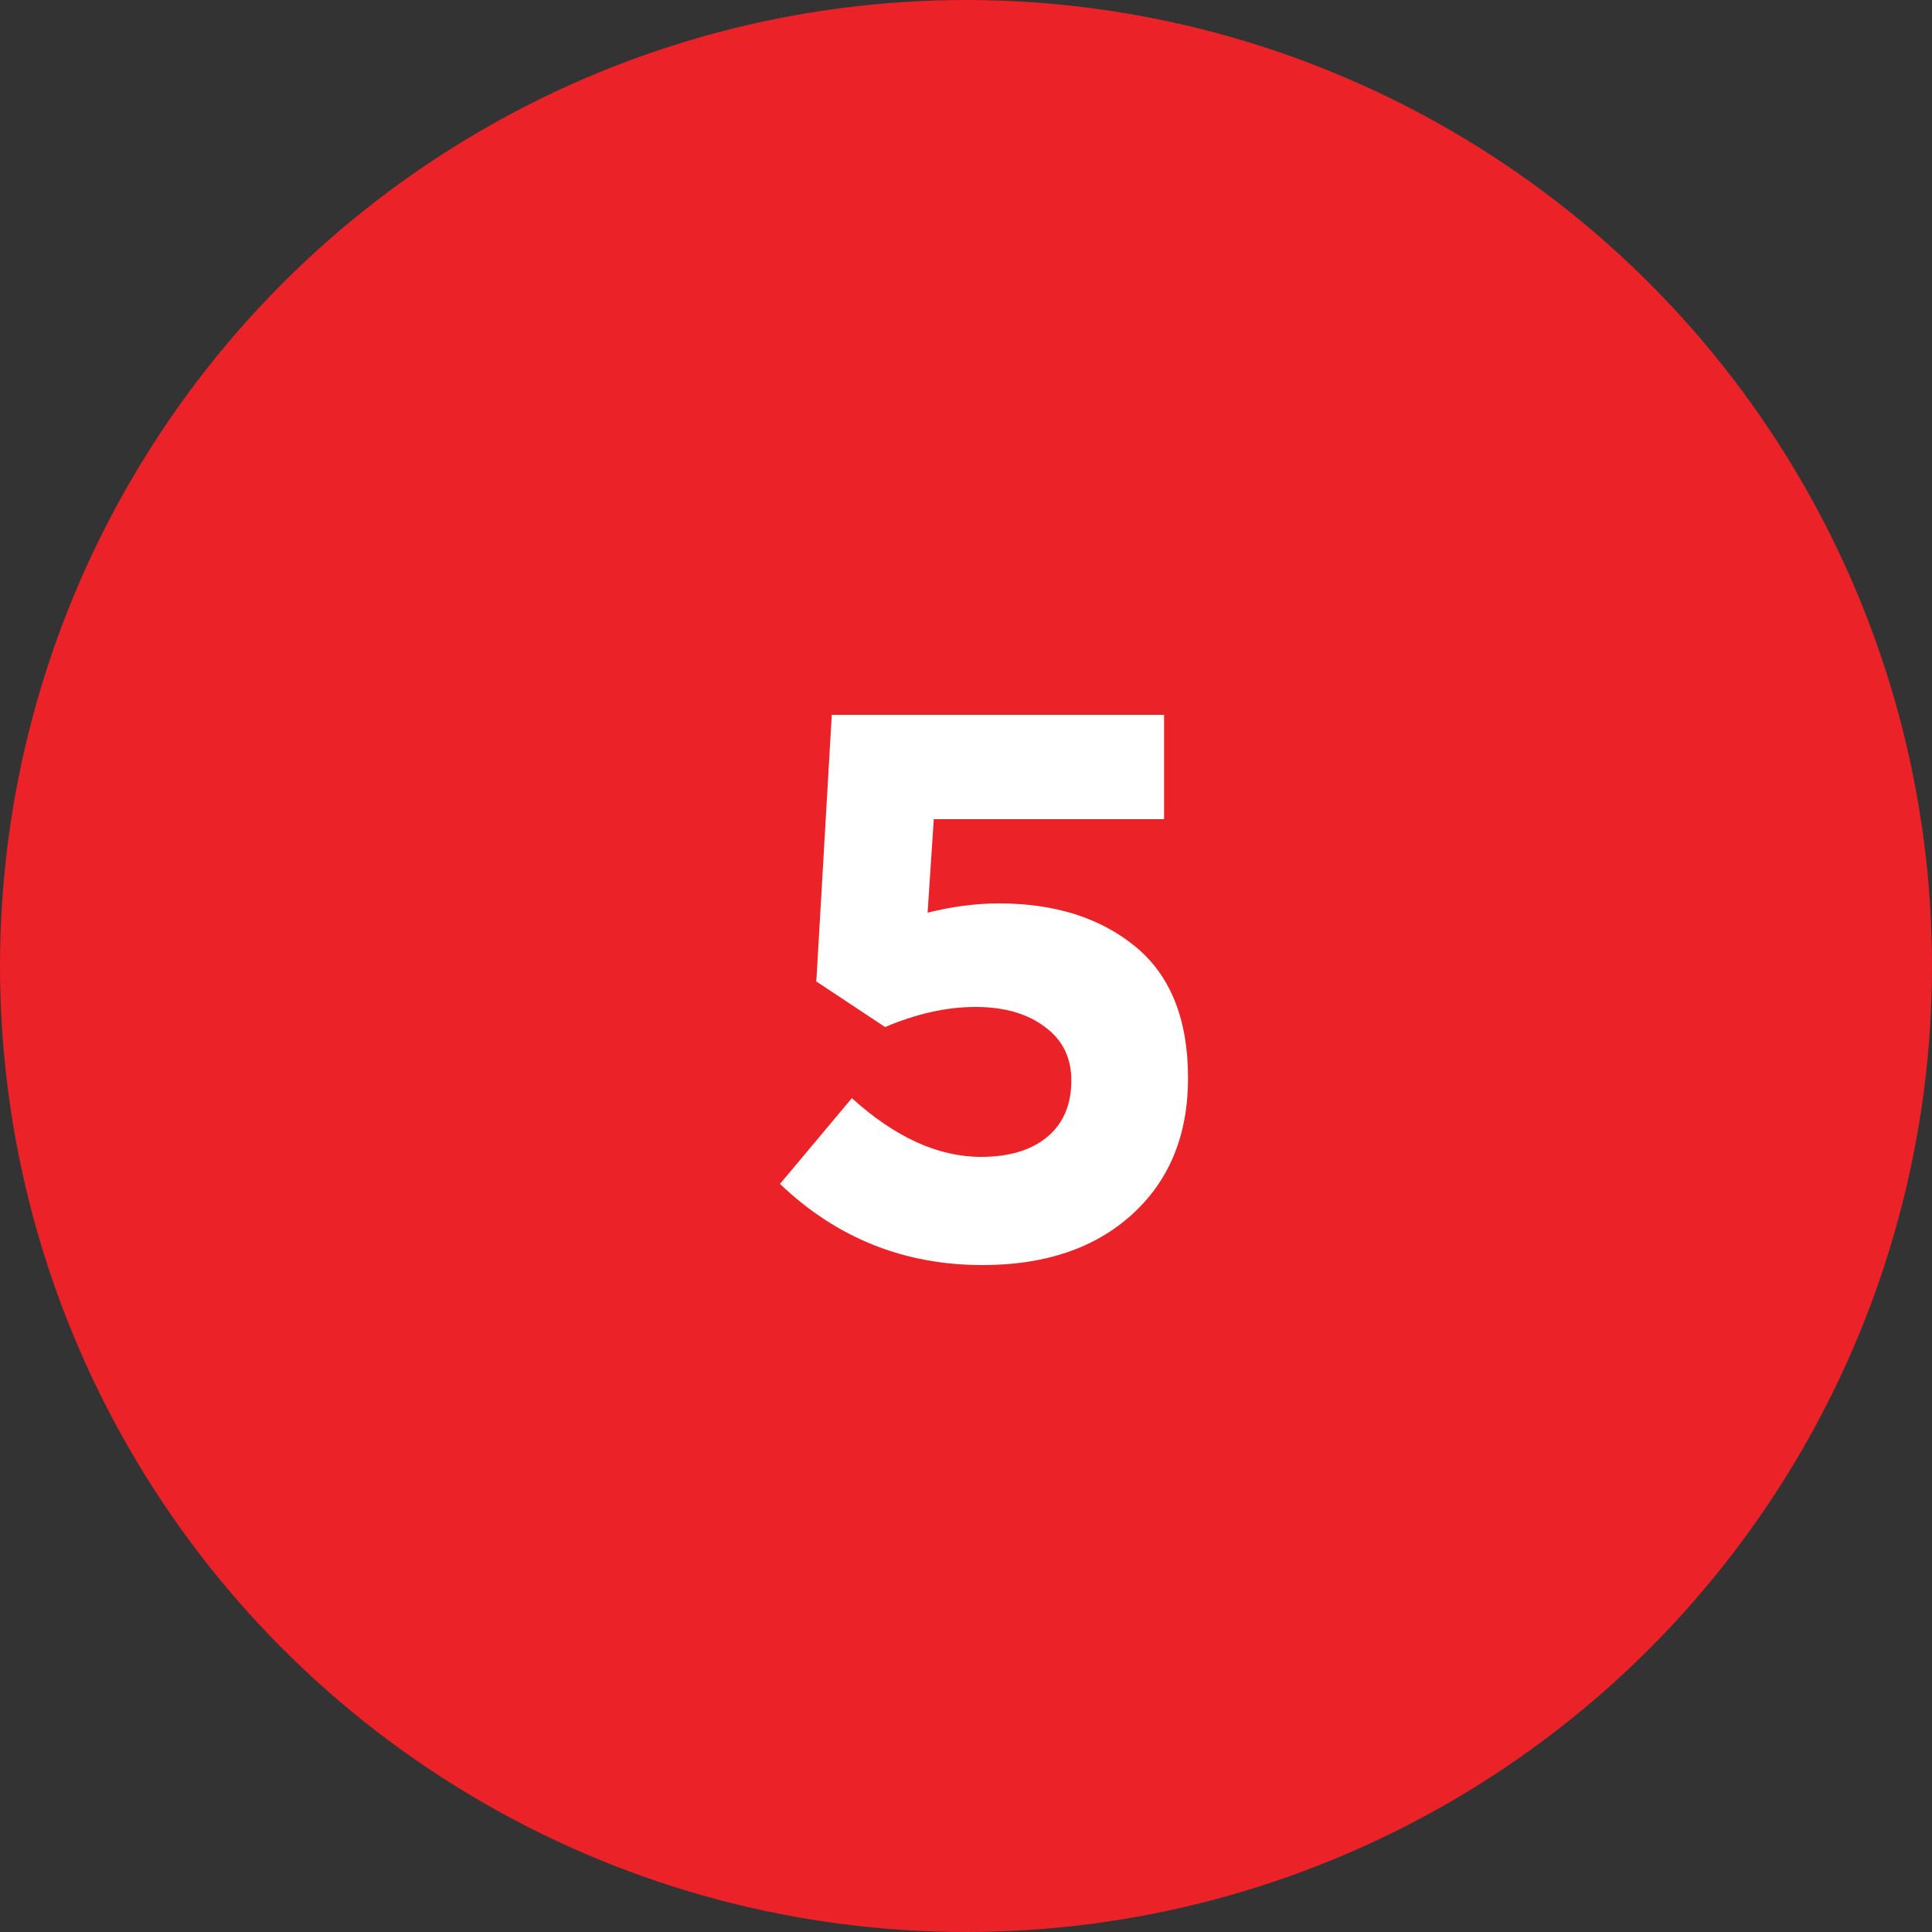
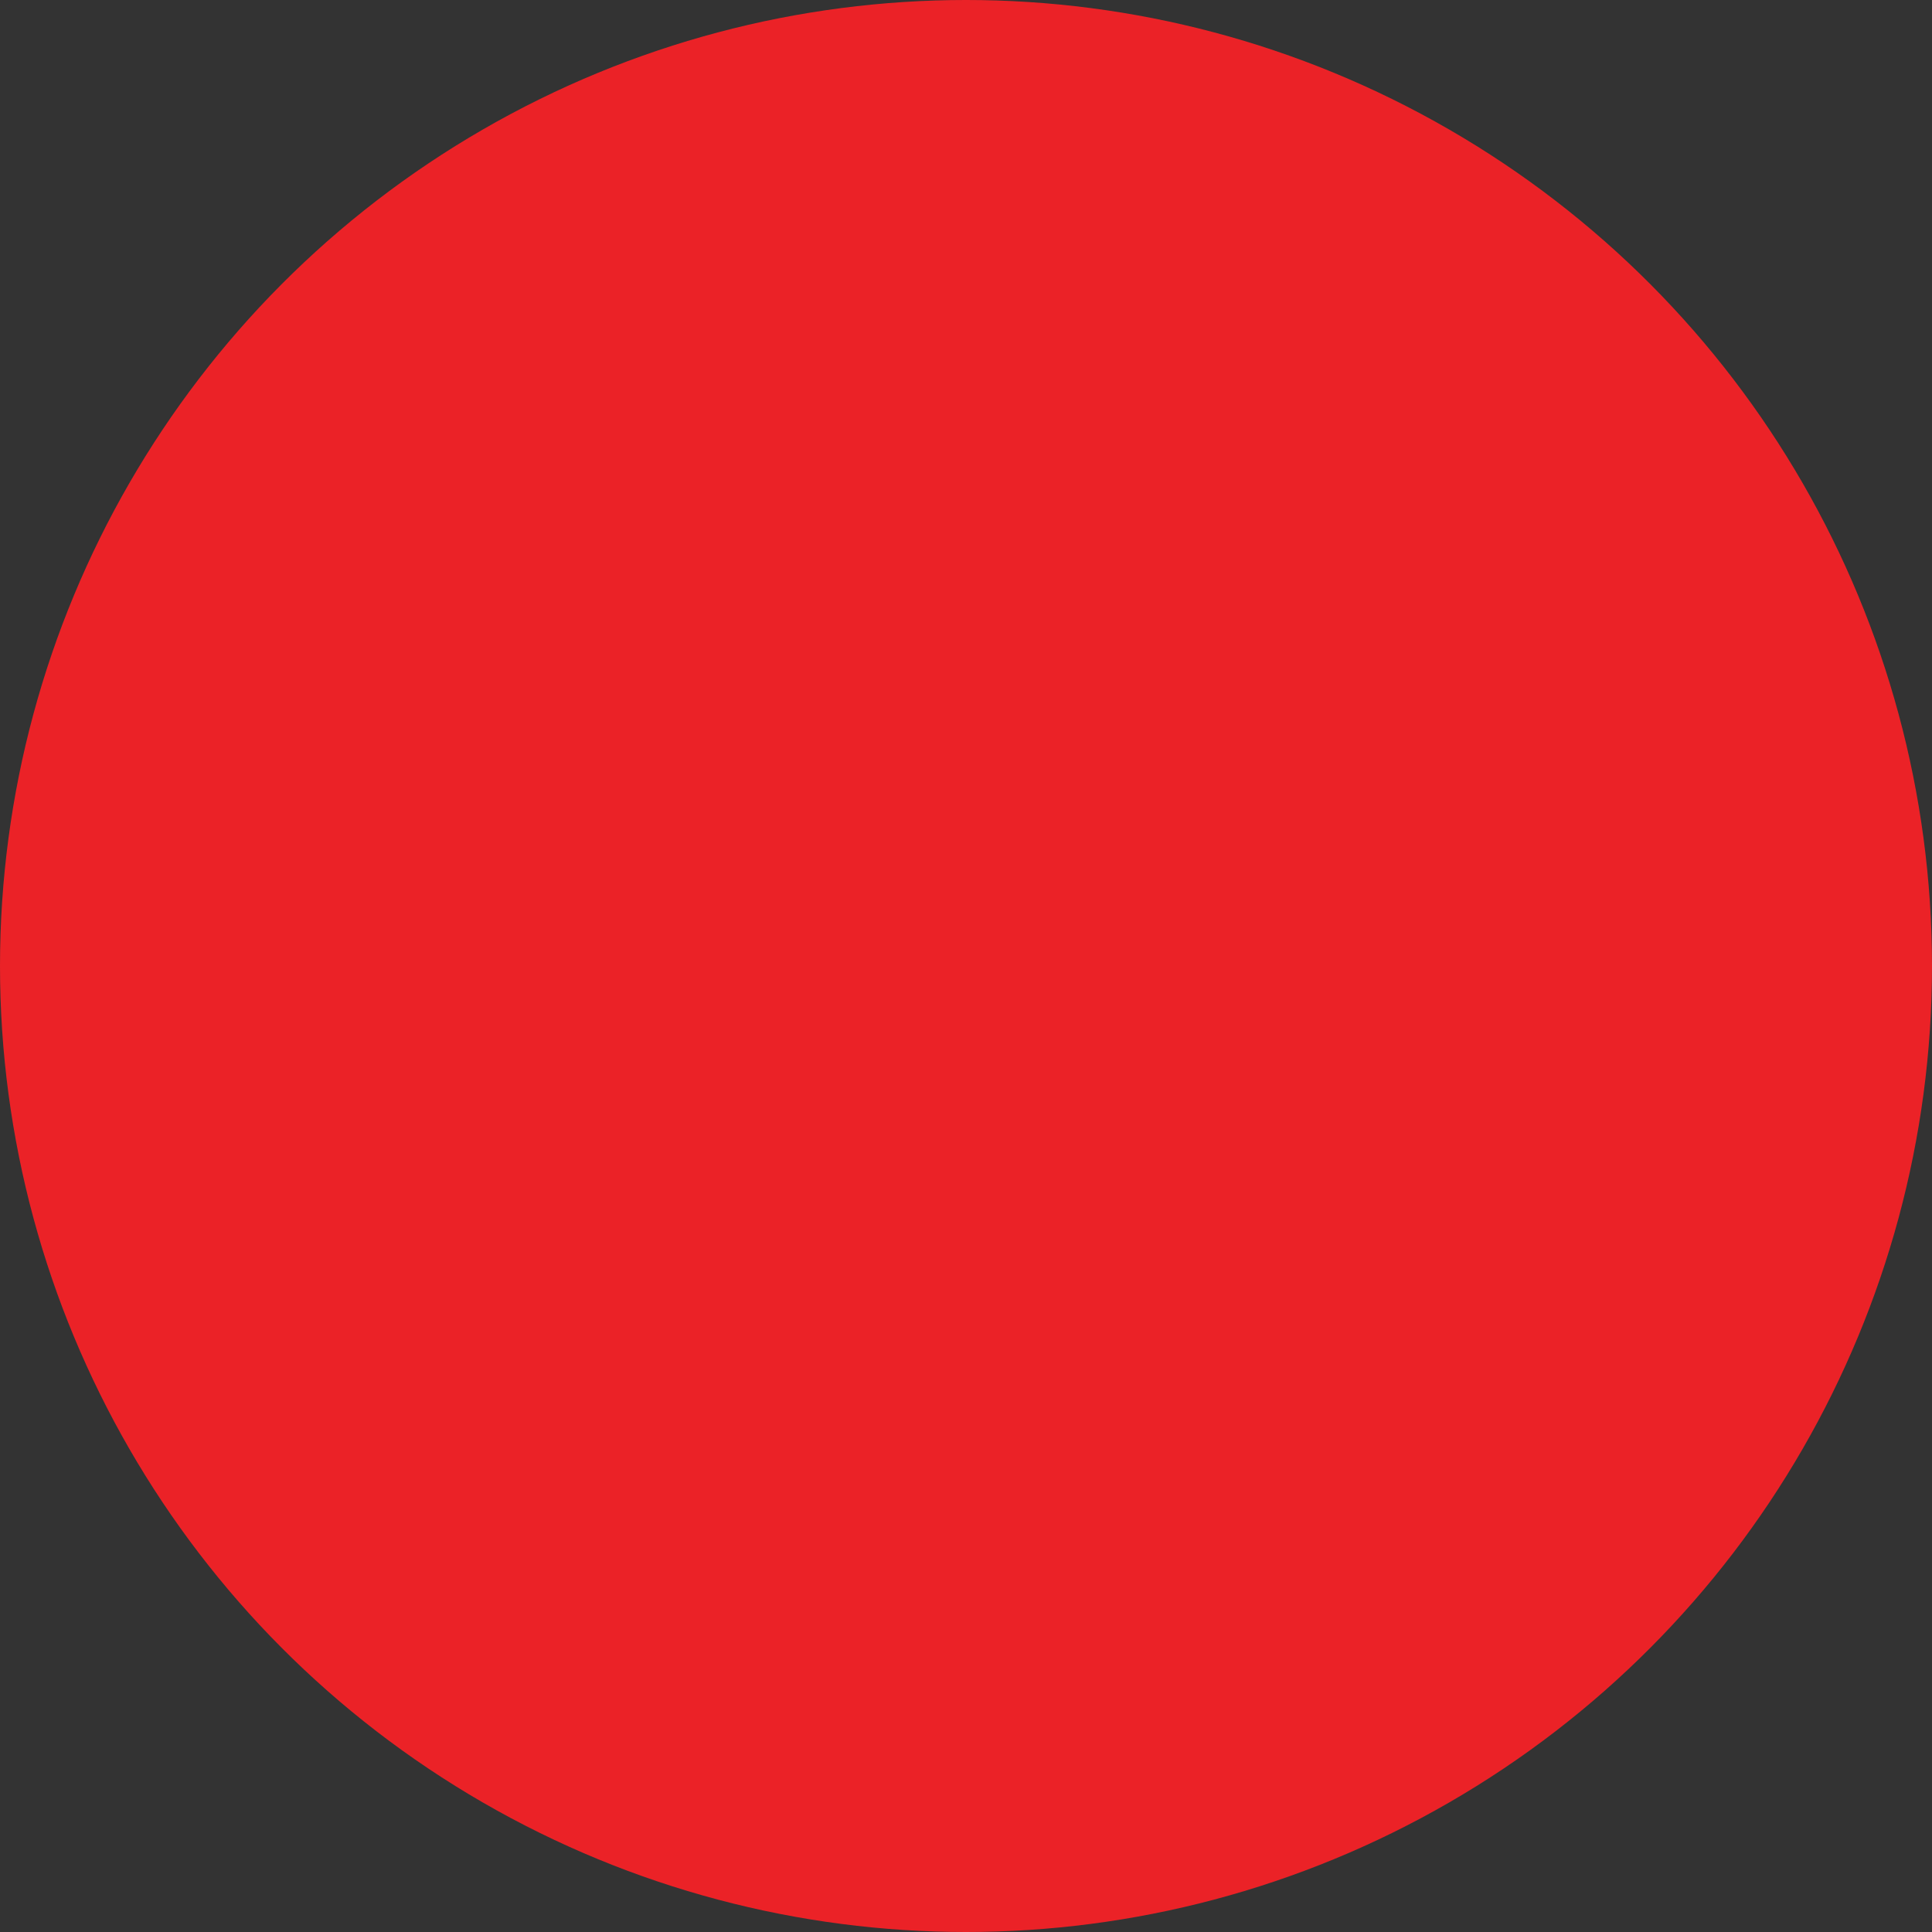
<svg xmlns="http://www.w3.org/2000/svg" width="40" height="40" viewBox="0 0 40 40" fill="none">
  <rect x="0" y="0" width="40" height="40" fill="#333333" stroke="none" />
  <circle cx="20" cy="20" r="20" fill="#EB2227" />
-   <path d="M20.341 26.192C18.72 26.192 17.322 25.632 16.149 24.512L17.637 22.736C18.533 23.547 19.424 23.952 20.309 23.952C20.896 23.952 21.354 23.813 21.685 23.536C22.016 23.259 22.181 22.869 22.181 22.368C22.181 21.899 22 21.531 21.637 21.264C21.274 20.987 20.794 20.848 20.197 20.848C19.6 20.848 18.976 20.987 18.325 21.264L16.901 20.32L17.221 14.8H24.101V16.96H19.333L19.205 18.896C19.717 18.768 20.208 18.704 20.677 18.704C21.84 18.704 22.784 19.003 23.509 19.6C24.234 20.197 24.597 21.104 24.597 22.32C24.597 23.504 24.208 24.448 23.429 25.152C22.661 25.845 21.632 26.192 20.341 26.192Z" fill="white" />
</svg>